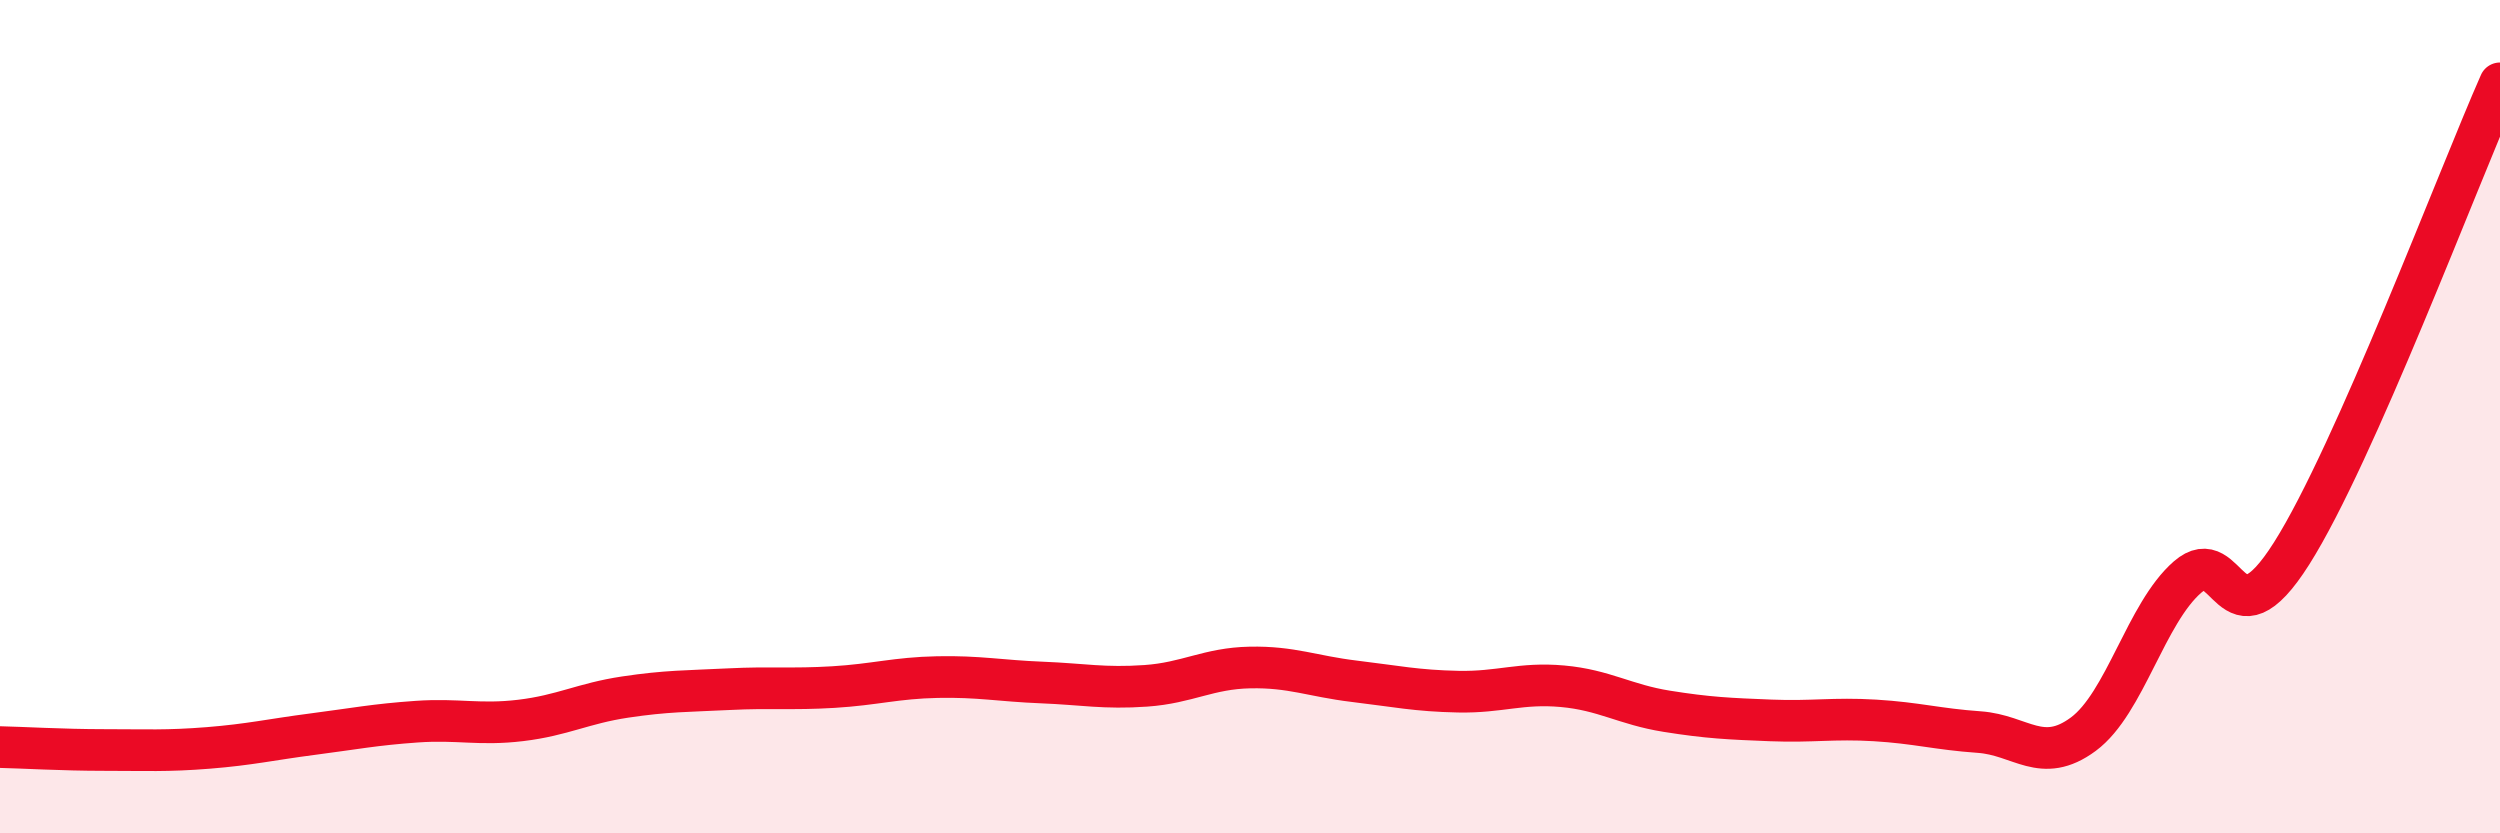
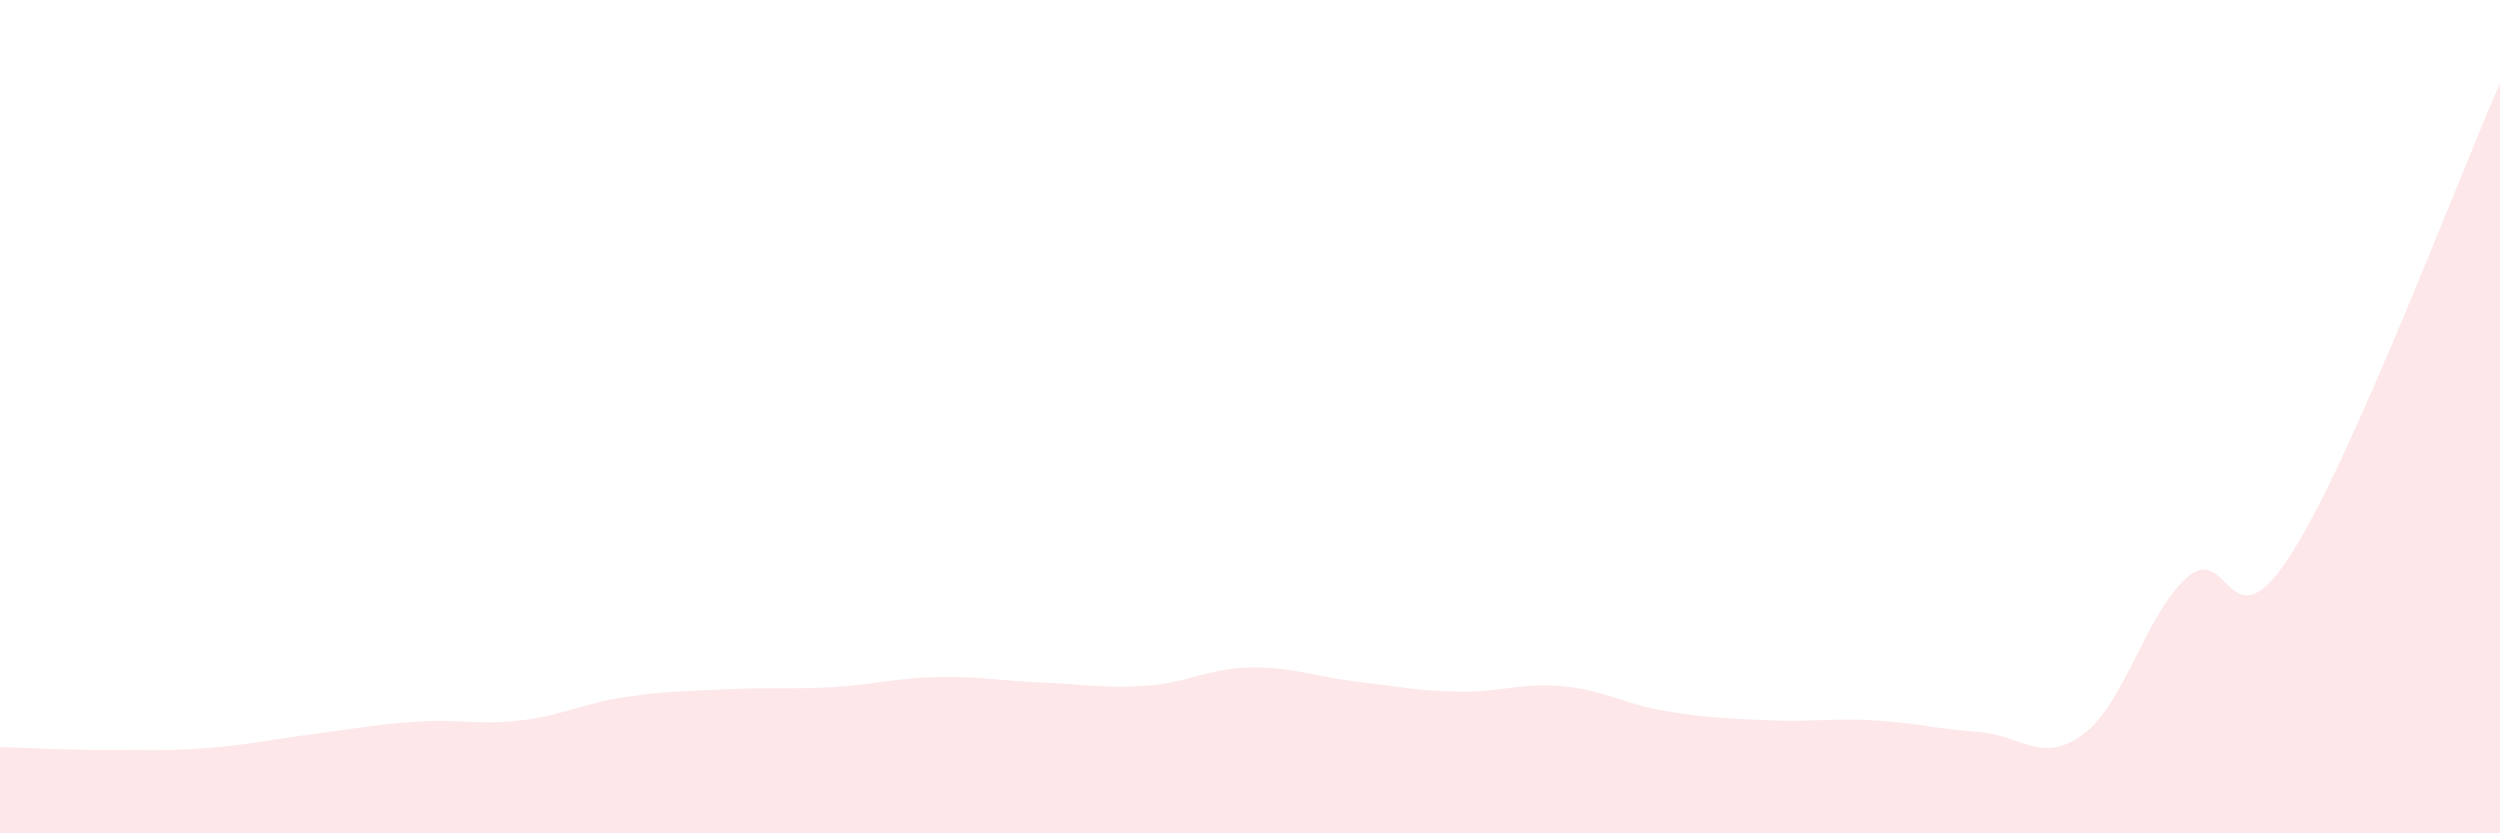
<svg xmlns="http://www.w3.org/2000/svg" width="60" height="20" viewBox="0 0 60 20">
  <path d="M 0,17.93 C 0.5,17.94 1.5,18 2.5,18 C 3.5,18 4,18.03 5,17.95 C 6,17.87 6.5,17.75 7.5,17.62 C 8.5,17.49 9,17.39 10,17.32 C 11,17.25 11.5,17.41 12.5,17.29 C 13.5,17.17 14,16.88 15,16.73 C 16,16.58 16.5,16.59 17.5,16.54 C 18.5,16.49 19,16.55 20,16.49 C 21,16.43 21.5,16.27 22.5,16.25 C 23.5,16.23 24,16.34 25,16.38 C 26,16.42 26.5,16.53 27.5,16.46 C 28.5,16.39 29,16.04 30,16.02 C 31,16 31.5,16.23 32.5,16.35 C 33.5,16.47 34,16.58 35,16.6 C 36,16.62 36.5,16.38 37.5,16.47 C 38.5,16.56 39,16.91 40,17.07 C 41,17.23 41.5,17.25 42.5,17.29 C 43.5,17.33 44,17.23 45,17.29 C 46,17.35 46.5,17.5 47.5,17.57 C 48.5,17.64 49,18.36 50,17.62 C 51,16.88 51.5,14.72 52.5,13.85 C 53.5,12.98 53.5,15.65 55,13.28 C 56.5,10.91 59,4.26 60,2L60 20L0 20Z" fill="#EB0A25" opacity="0.1" stroke-linecap="round" stroke-linejoin="round" />
-   <path d="M 0,17.93 C 0.5,17.94 1.5,18 2.5,18 C 3.5,18 4,18.03 5,17.95 C 6,17.87 6.5,17.75 7.5,17.62 C 8.5,17.49 9,17.39 10,17.32 C 11,17.25 11.5,17.41 12.5,17.29 C 13.5,17.17 14,16.88 15,16.73 C 16,16.58 16.5,16.59 17.5,16.54 C 18.5,16.49 19,16.55 20,16.49 C 21,16.43 21.5,16.27 22.5,16.25 C 23.5,16.23 24,16.34 25,16.38 C 26,16.42 26.5,16.53 27.5,16.46 C 28.5,16.39 29,16.04 30,16.02 C 31,16 31.5,16.23 32.5,16.35 C 33.5,16.47 34,16.58 35,16.6 C 36,16.62 36.5,16.38 37.5,16.47 C 38.5,16.56 39,16.91 40,17.07 C 41,17.23 41.5,17.25 42.5,17.29 C 43.5,17.33 44,17.23 45,17.29 C 46,17.35 46.5,17.5 47.5,17.57 C 48.5,17.64 49,18.36 50,17.62 C 51,16.88 51.5,14.72 52.5,13.85 C 53.5,12.98 53.5,15.65 55,13.28 C 56.5,10.91 59,4.26 60,2" stroke="#EB0A25" stroke-width="1" fill="none" stroke-linecap="round" stroke-linejoin="round" />
</svg>